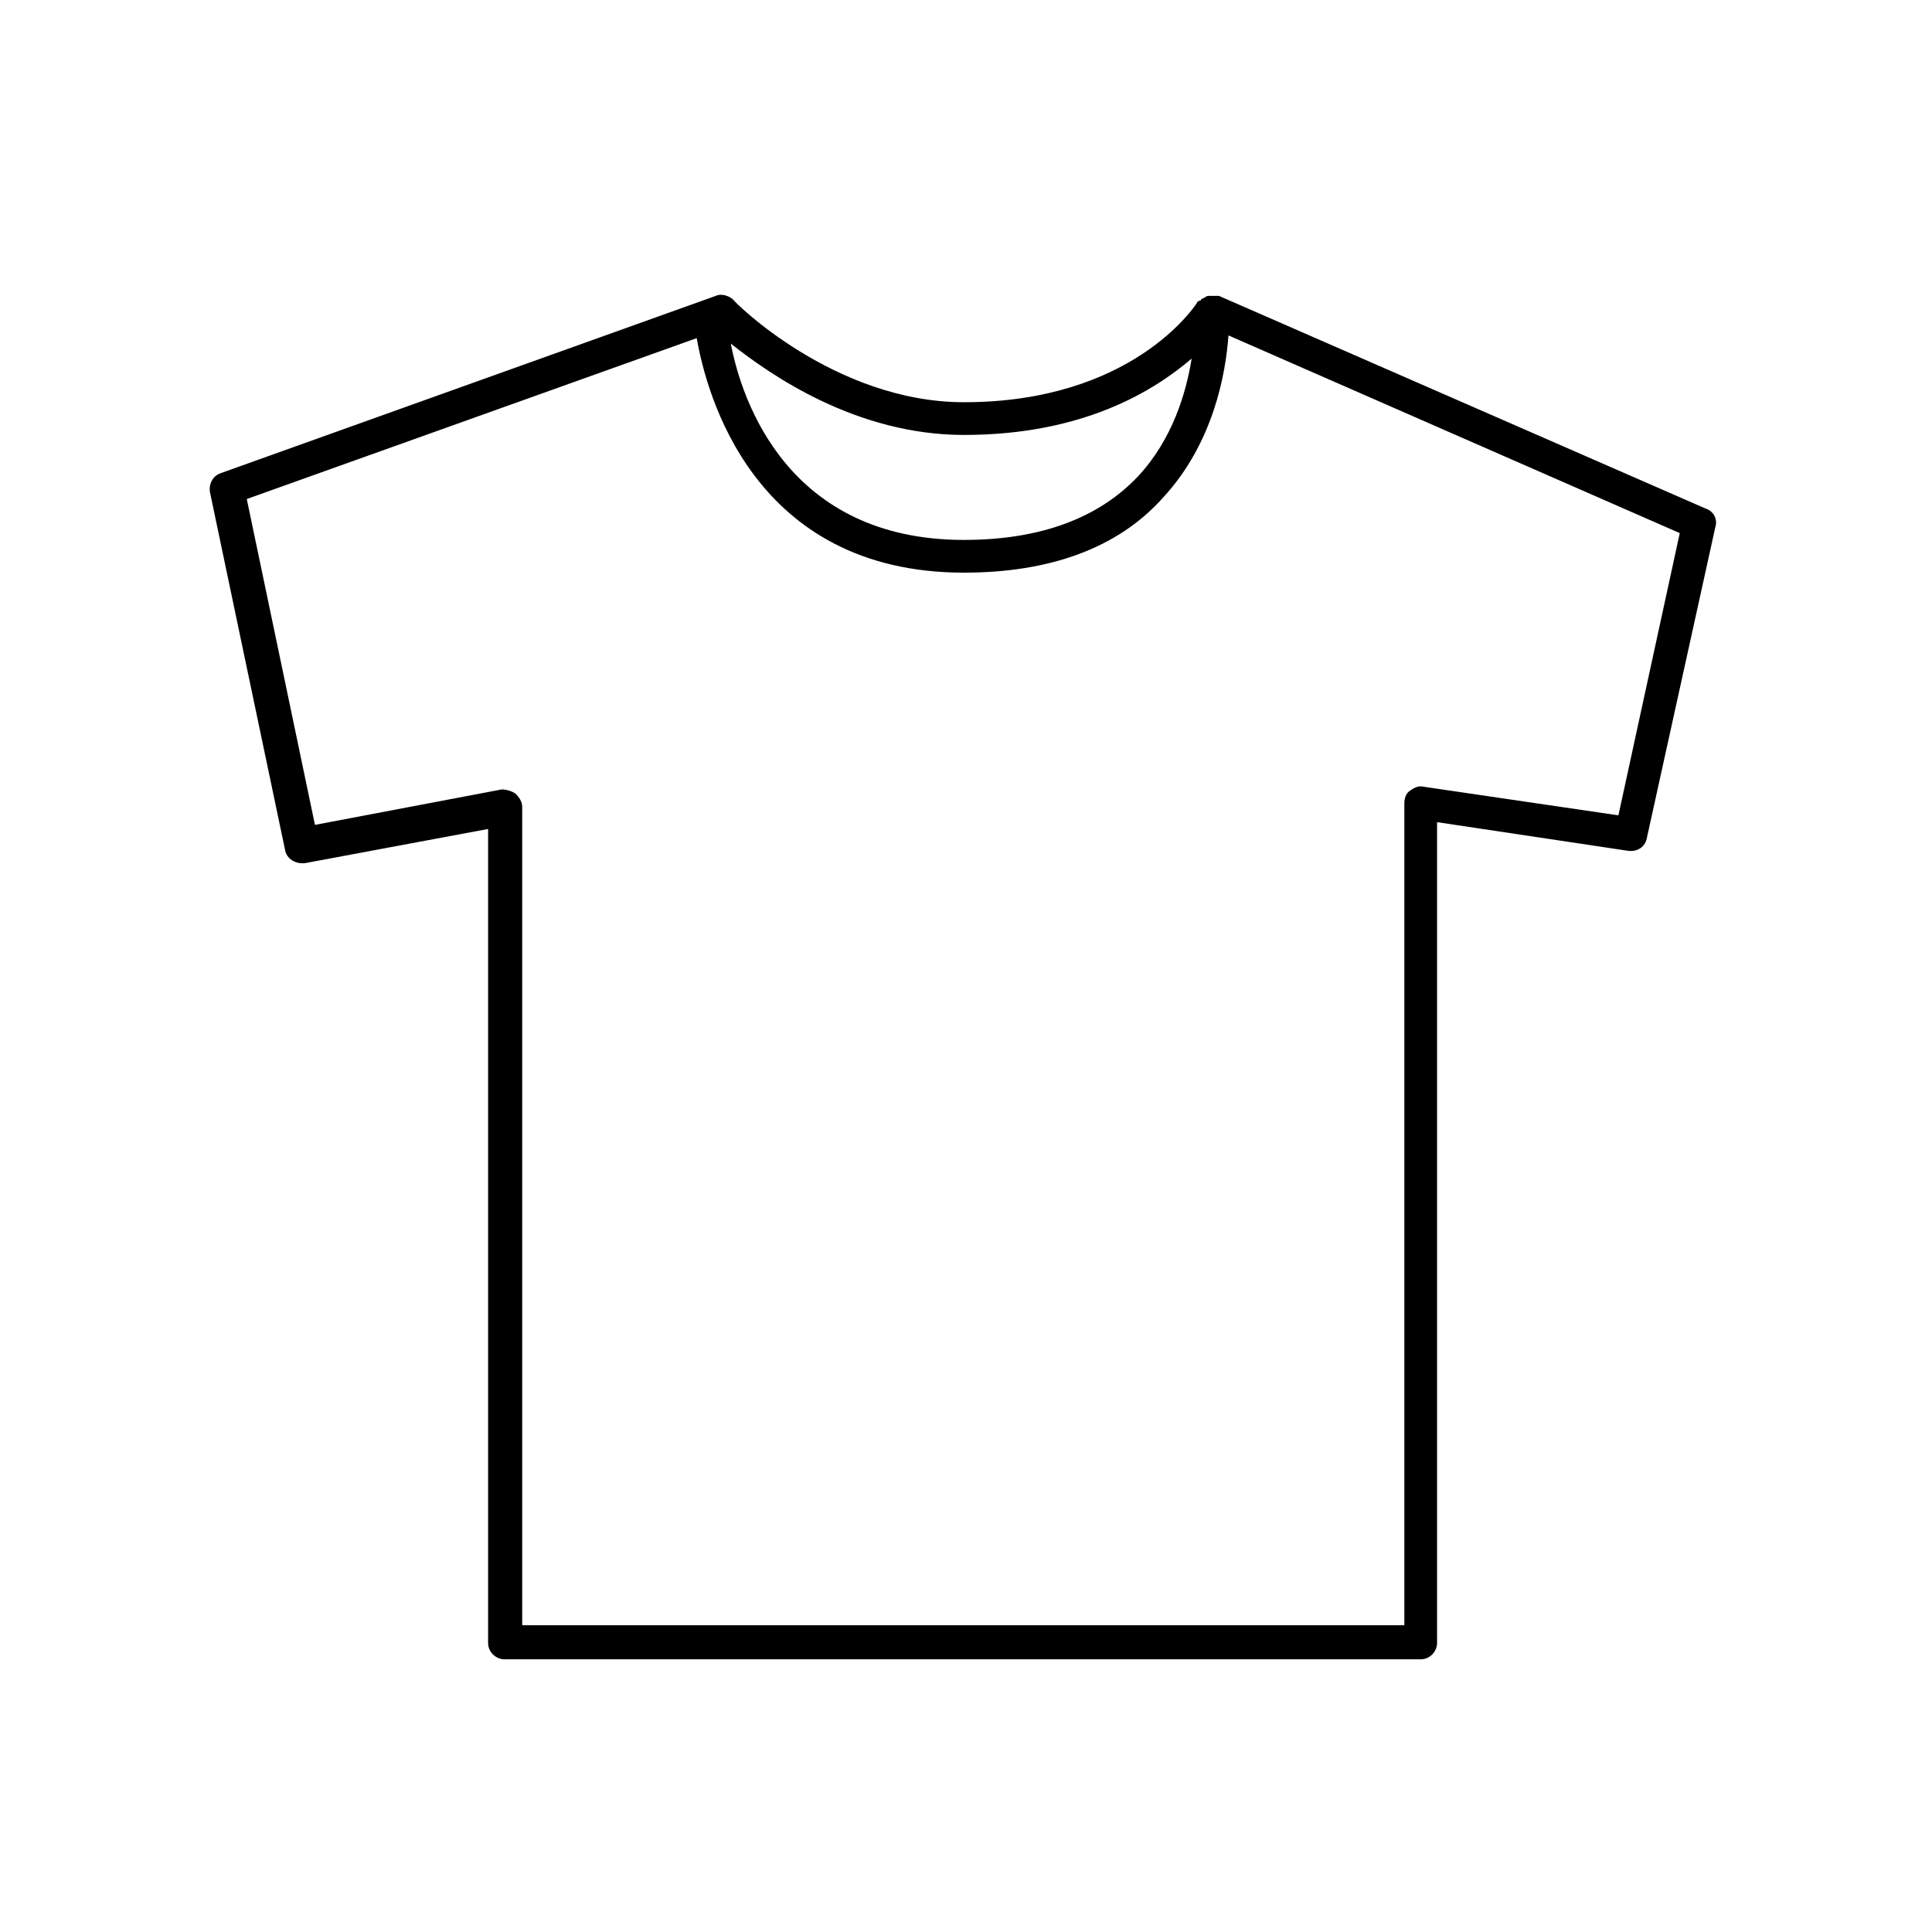
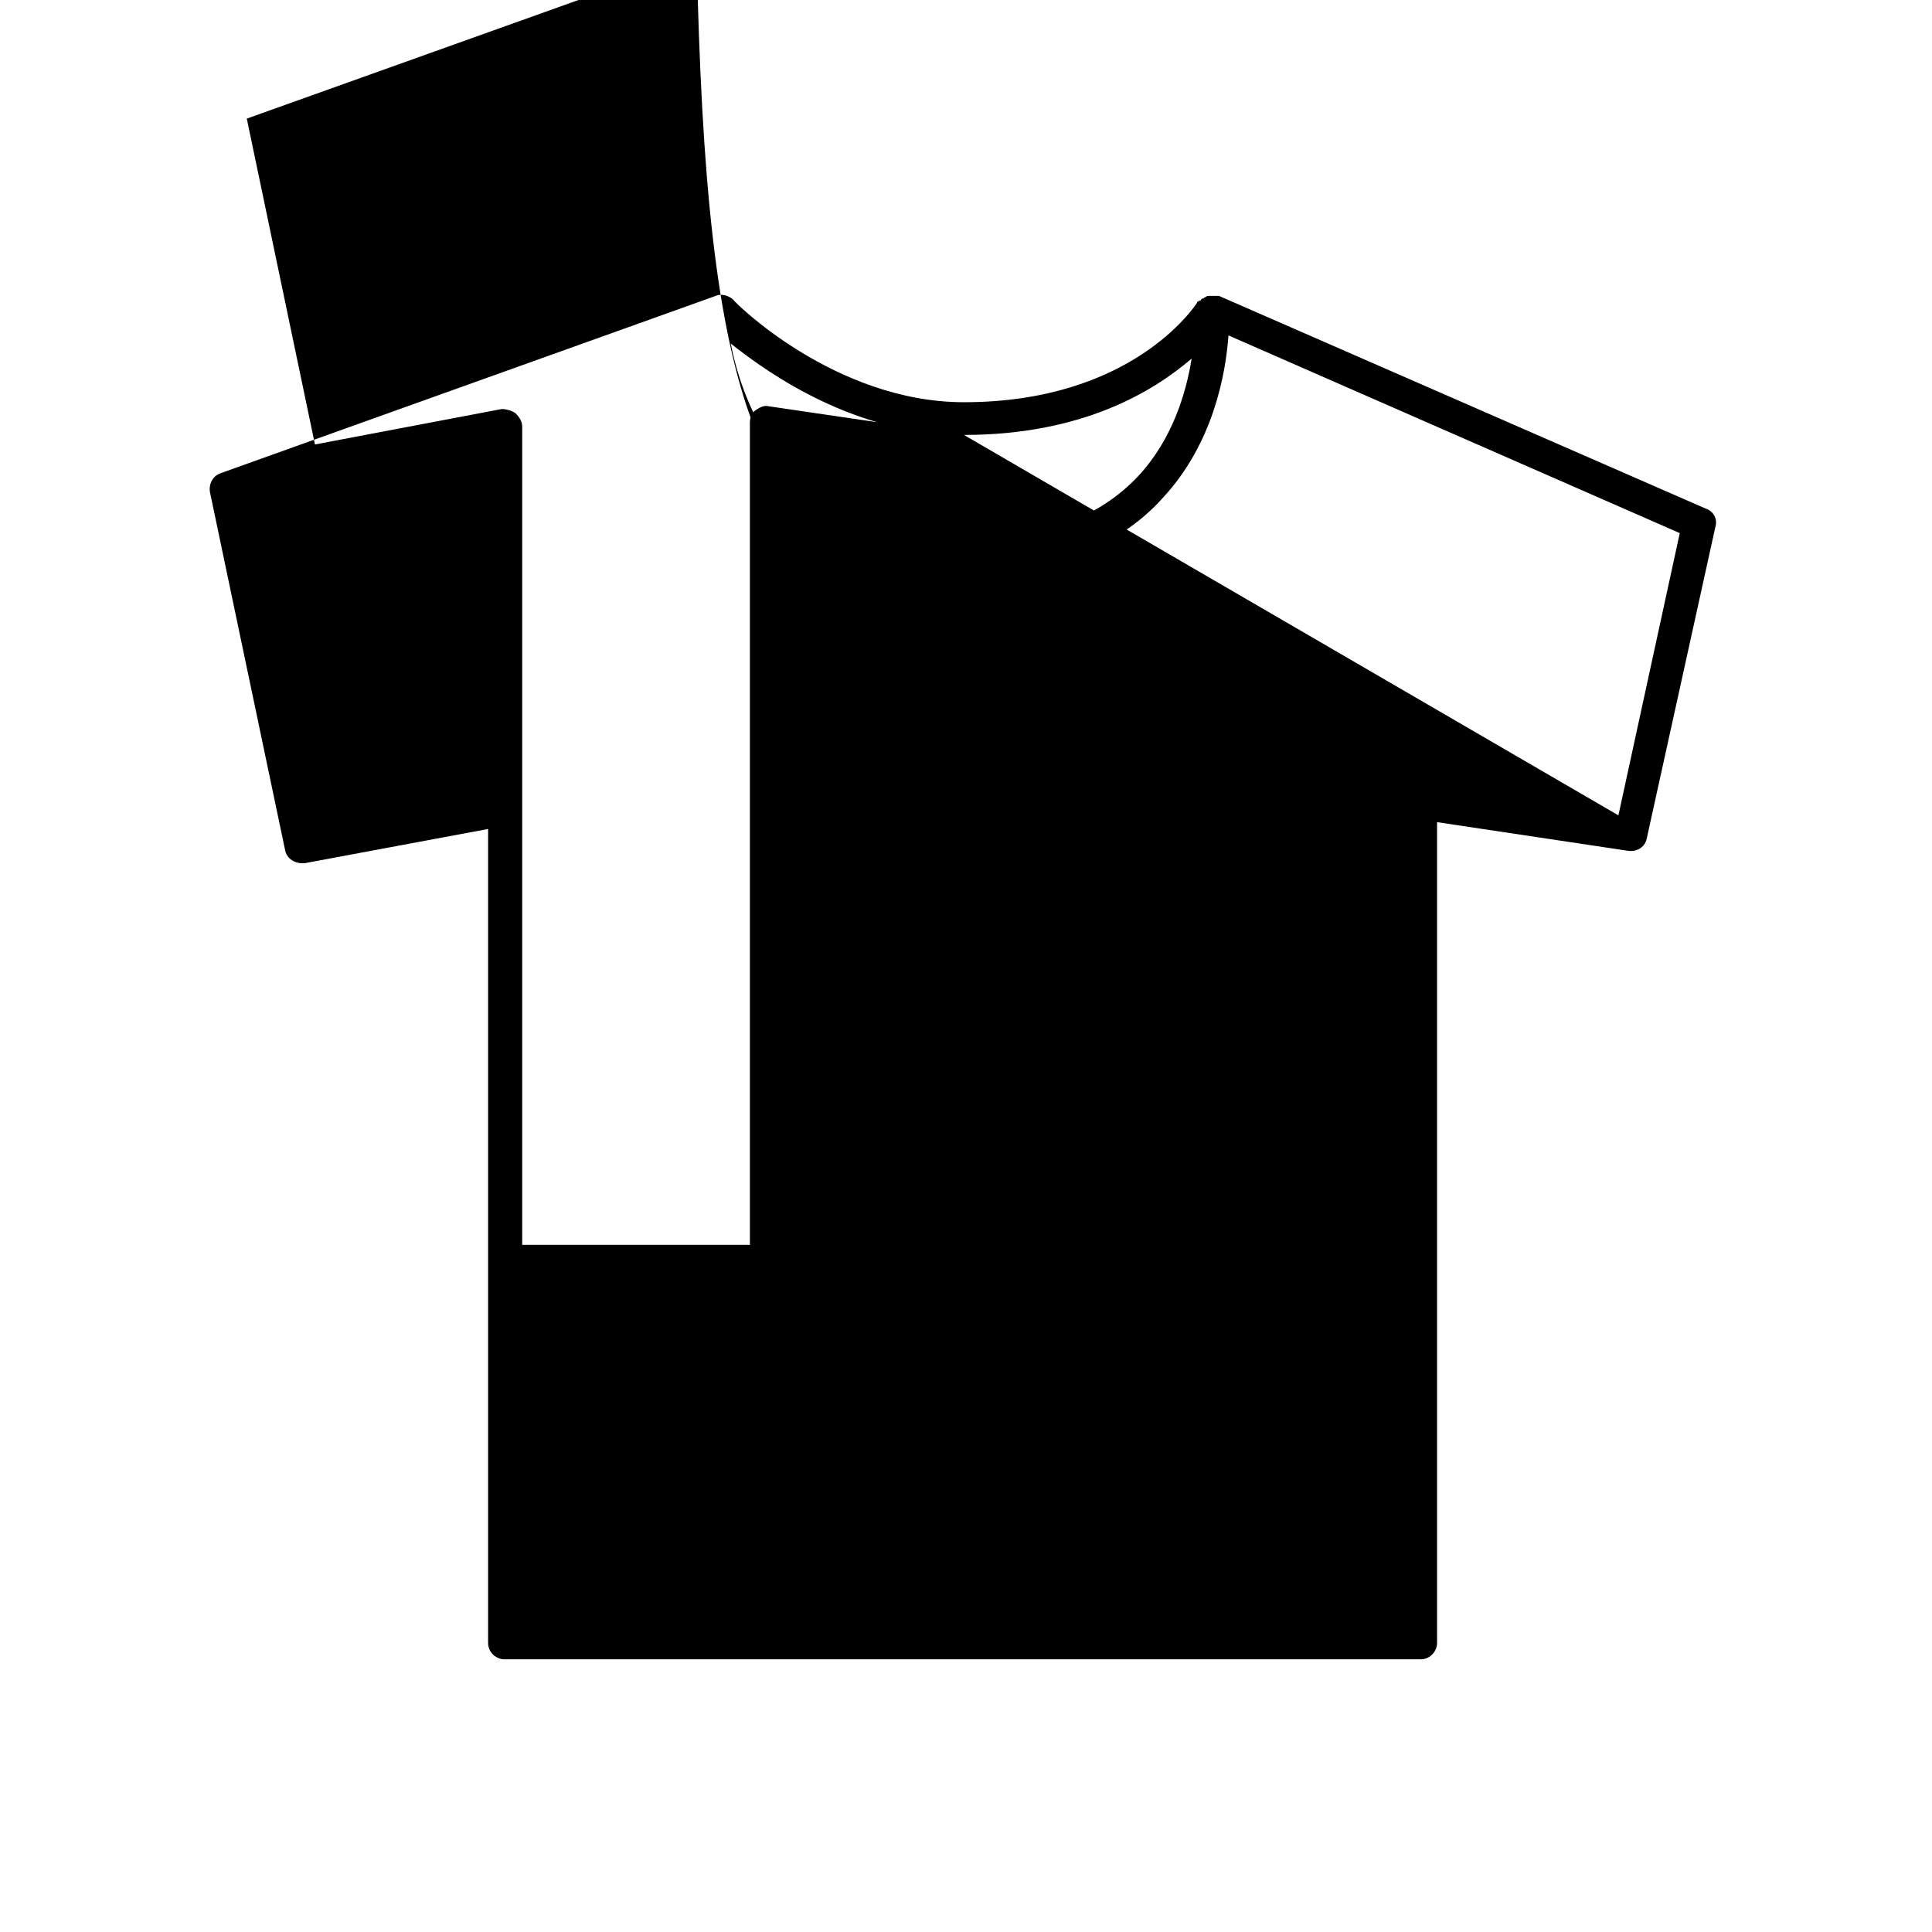
<svg xmlns="http://www.w3.org/2000/svg" id="Ebene_1" x="0px" y="0px" viewBox="0 0 141.7 141.7" style="enable-background:new 0 0 141.7 141.7;" xml:space="preserve">
-   <path d="M125.1,37.3L89.4,21.7c0,0,0,0,0,0c-0.1,0-0.1,0-0.2,0c-0.1,0-0.2,0-0.3,0c0,0,0,0-0.1,0c0,0-0.1,0-0.1,0 c-0.1,0-0.2,0-0.3,0.1c-0.1,0-0.1,0.1-0.2,0.1c-0.1,0-0.1,0.1-0.2,0.2C88,22,88,22,87.9,22.1c0,0-0.1,0-0.1,0.1 c-0.2,0.3-4.8,7.3-17.1,7.3c0,0,0,0,0,0c-9.5,0-16.9-7.4-16.9-7.5c-0.3-0.3-0.9-0.5-1.3-0.3l-36.3,13c-0.6,0.2-0.9,0.8-0.8,1.4 l5.5,26.2c0.1,0.7,0.8,1.1,1.5,1l13.4-2.5v59.7c0,0.7,0.6,1.2,1.2,1.2h67.2c0.7,0,1.2-0.6,1.2-1.2V60.3l14,2.1 c0.7,0.1,1.3-0.3,1.4-1l5-22.7C126,38.1,125.7,37.5,125.1,37.3z M70.7,31.9C70.7,31.9,70.7,31.9,70.7,31.9c8.7,0,13.9-3.2,16.7-5.6 c-0.4,2.5-1.4,5.9-3.9,8.6c-2.9,3.1-7.2,4.7-12.8,4.7c-12.9,0-16.3-10.2-17.1-14.4C56.5,27.5,62.8,31.9,70.7,31.9z M118.7,59.8 l-14.3-2.1c-0.4-0.1-0.7,0.1-1,0.3s-0.4,0.6-0.4,0.9v60.3H38.3v-60c0-0.4-0.2-0.7-0.5-1c-0.3-0.2-0.7-0.3-1-0.3l-13.7,2.6l-5-23.9 l33-11.8C51.8,28.8,55.2,42,70.7,42c6.3,0,11.3-1.8,14.6-5.5c3.7-4,4.6-9.1,4.8-11.9l33.1,14.5L118.7,59.8z" />
+   <path d="M125.1,37.3L89.4,21.7c0,0,0,0,0,0c-0.1,0-0.1,0-0.2,0c-0.1,0-0.2,0-0.3,0c0,0,0,0-0.1,0c0,0-0.1,0-0.1,0 c-0.1,0-0.2,0-0.3,0.1c-0.1,0-0.1,0.1-0.2,0.1c-0.1,0-0.1,0.1-0.2,0.2C88,22,88,22,87.9,22.1c0,0-0.1,0-0.1,0.1 c-0.2,0.3-4.8,7.3-17.1,7.3c0,0,0,0,0,0c-9.5,0-16.9-7.4-16.9-7.5c-0.3-0.3-0.9-0.5-1.3-0.3l-36.3,13c-0.6,0.2-0.9,0.8-0.8,1.4 l5.5,26.2c0.1,0.7,0.8,1.1,1.5,1l13.4-2.5v59.7c0,0.7,0.6,1.2,1.2,1.2h67.2c0.7,0,1.2-0.6,1.2-1.2V60.3l14,2.1 c0.7,0.1,1.3-0.3,1.4-1l5-22.7C126,38.1,125.7,37.5,125.1,37.3z M70.7,31.9C70.7,31.9,70.7,31.9,70.7,31.9c8.7,0,13.9-3.2,16.7-5.6 c-0.4,2.5-1.4,5.9-3.9,8.6c-2.9,3.1-7.2,4.7-12.8,4.7c-12.9,0-16.3-10.2-17.1-14.4C56.5,27.5,62.8,31.9,70.7,31.9z l-14.3-2.1c-0.4-0.1-0.7,0.1-1,0.3s-0.4,0.6-0.4,0.9v60.3H38.3v-60c0-0.4-0.2-0.7-0.5-1c-0.3-0.2-0.7-0.3-1-0.3l-13.7,2.6l-5-23.9 l33-11.8C51.8,28.8,55.2,42,70.7,42c6.3,0,11.3-1.8,14.6-5.5c3.7-4,4.6-9.1,4.8-11.9l33.1,14.5L118.7,59.8z" />
</svg>